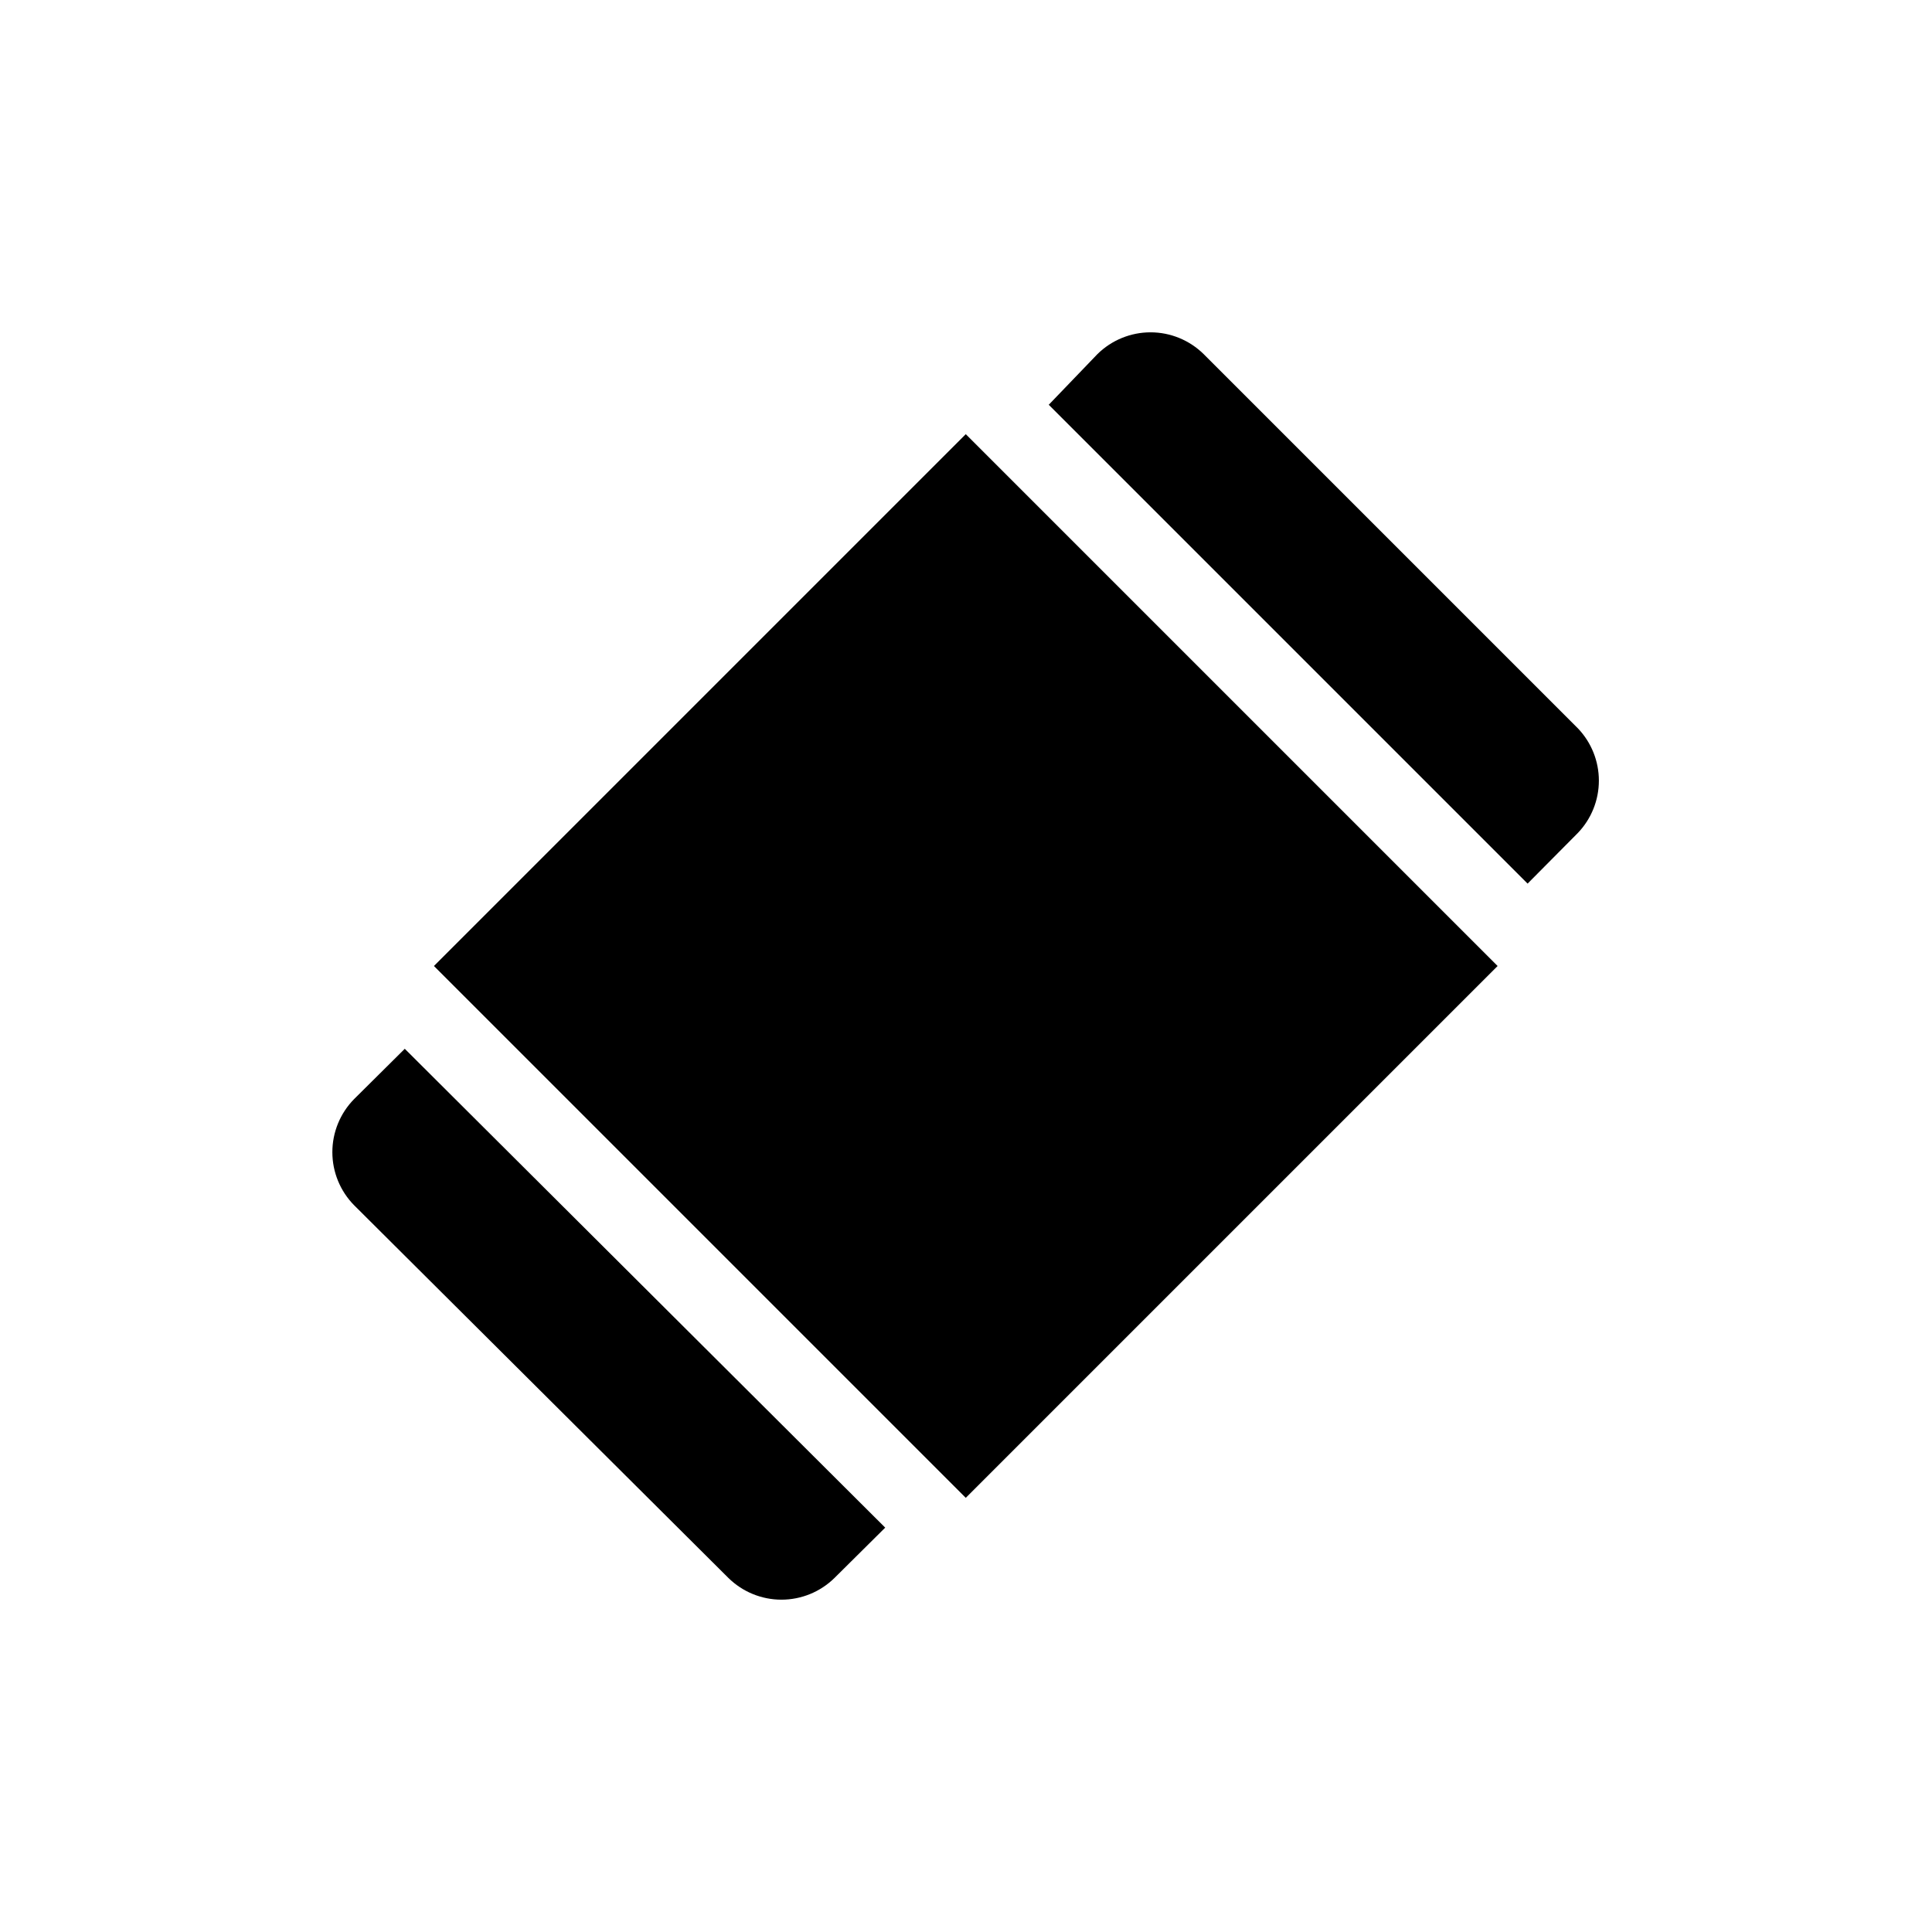
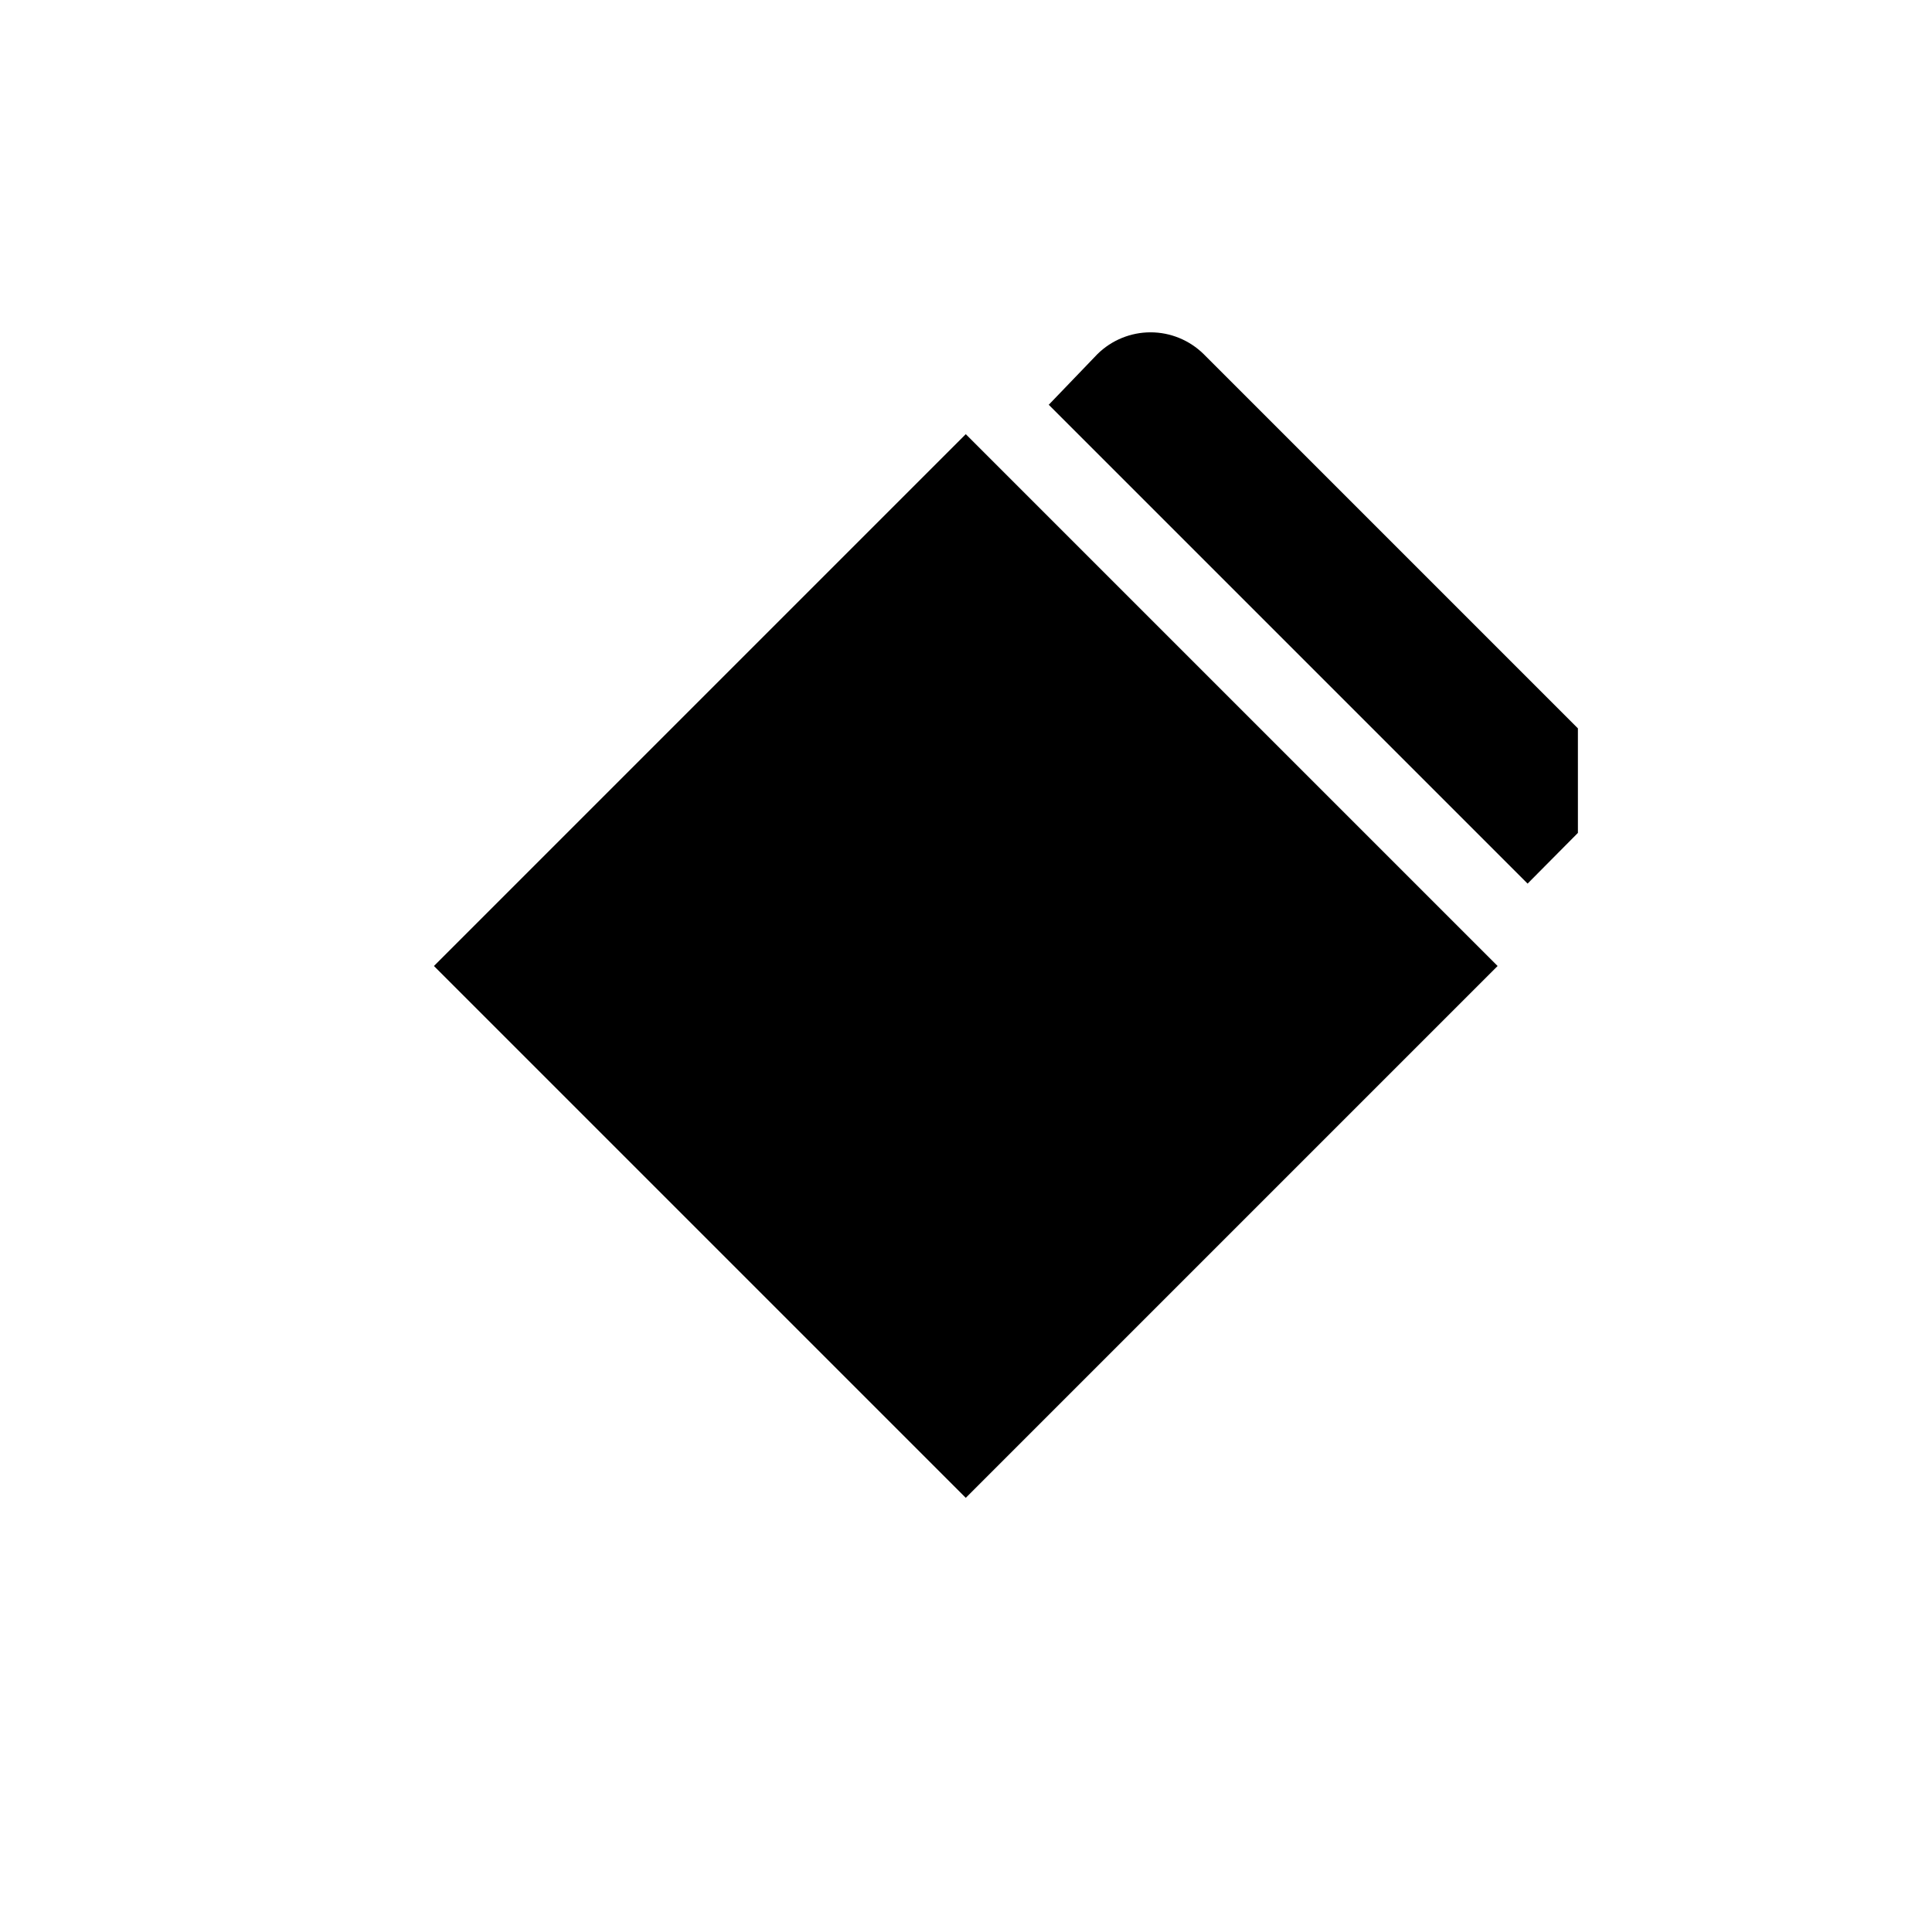
<svg xmlns="http://www.w3.org/2000/svg" fill="#000000" width="800px" height="800px" version="1.1" viewBox="144 144 512 512">
  <g>
-     <path d="m237.84 435.27c-3.691 3.75-5.762 8.801-5.762 14.062 0 5.266 2.07 10.316 5.762 14.066l99.188 98.77c3.75 3.691 8.801 5.762 14.062 5.762 5.266 0 10.316-2.07 14.066-5.762l13.434-13.328-127.32-126.9z" />
-     <path d="m562.16 337.02-99.188-99.188c-3.754-3.691-8.805-5.762-14.066-5.762-5.262 0-10.316 2.07-14.066 5.762l-12.91 13.434 126.9 126.9 13.328-13.434 0.004-0.004c3.566-3.731 5.555-8.691 5.555-13.852 0-5.164-1.988-10.125-5.555-13.855z" />
+     <path d="m562.16 337.02-99.188-99.188c-3.754-3.691-8.805-5.762-14.066-5.762-5.262 0-10.316 2.07-14.066 5.762l-12.91 13.434 126.9 126.9 13.328-13.434 0.004-0.004z" />
    <path d="m259 400 140.94-140.94 140.94 140.94-140.94 140.94z" />
  </g>
</svg>